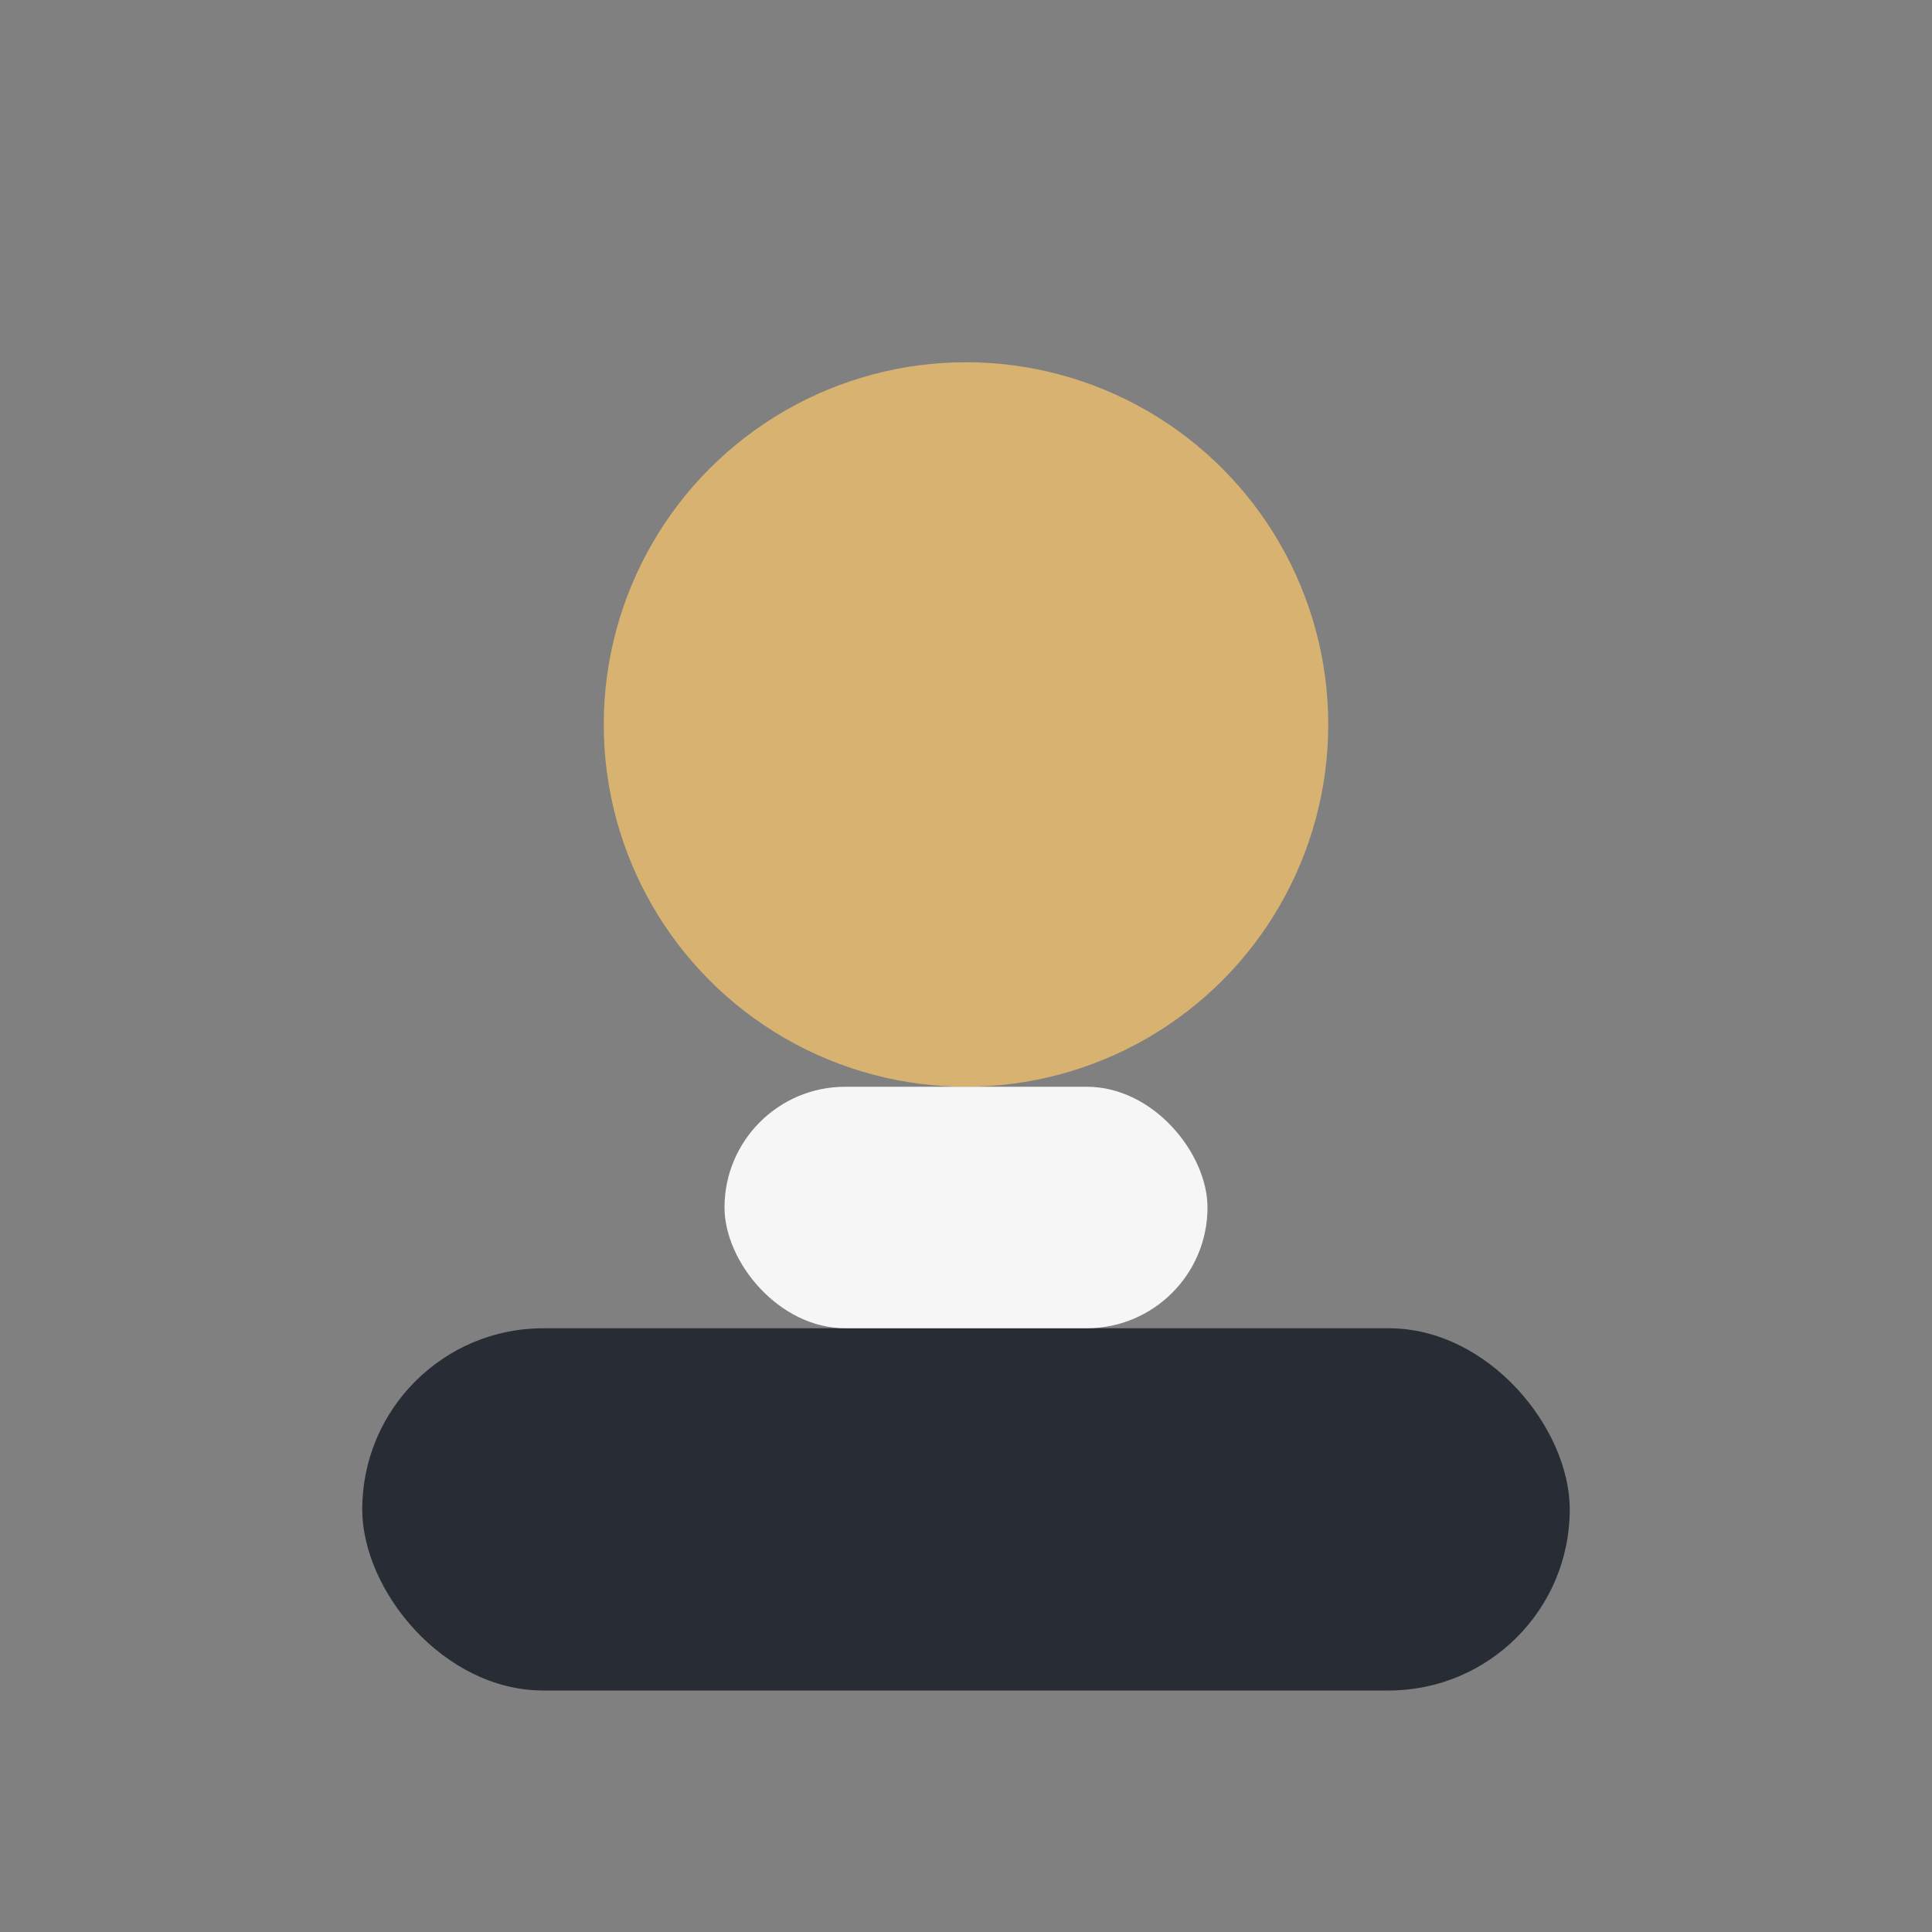
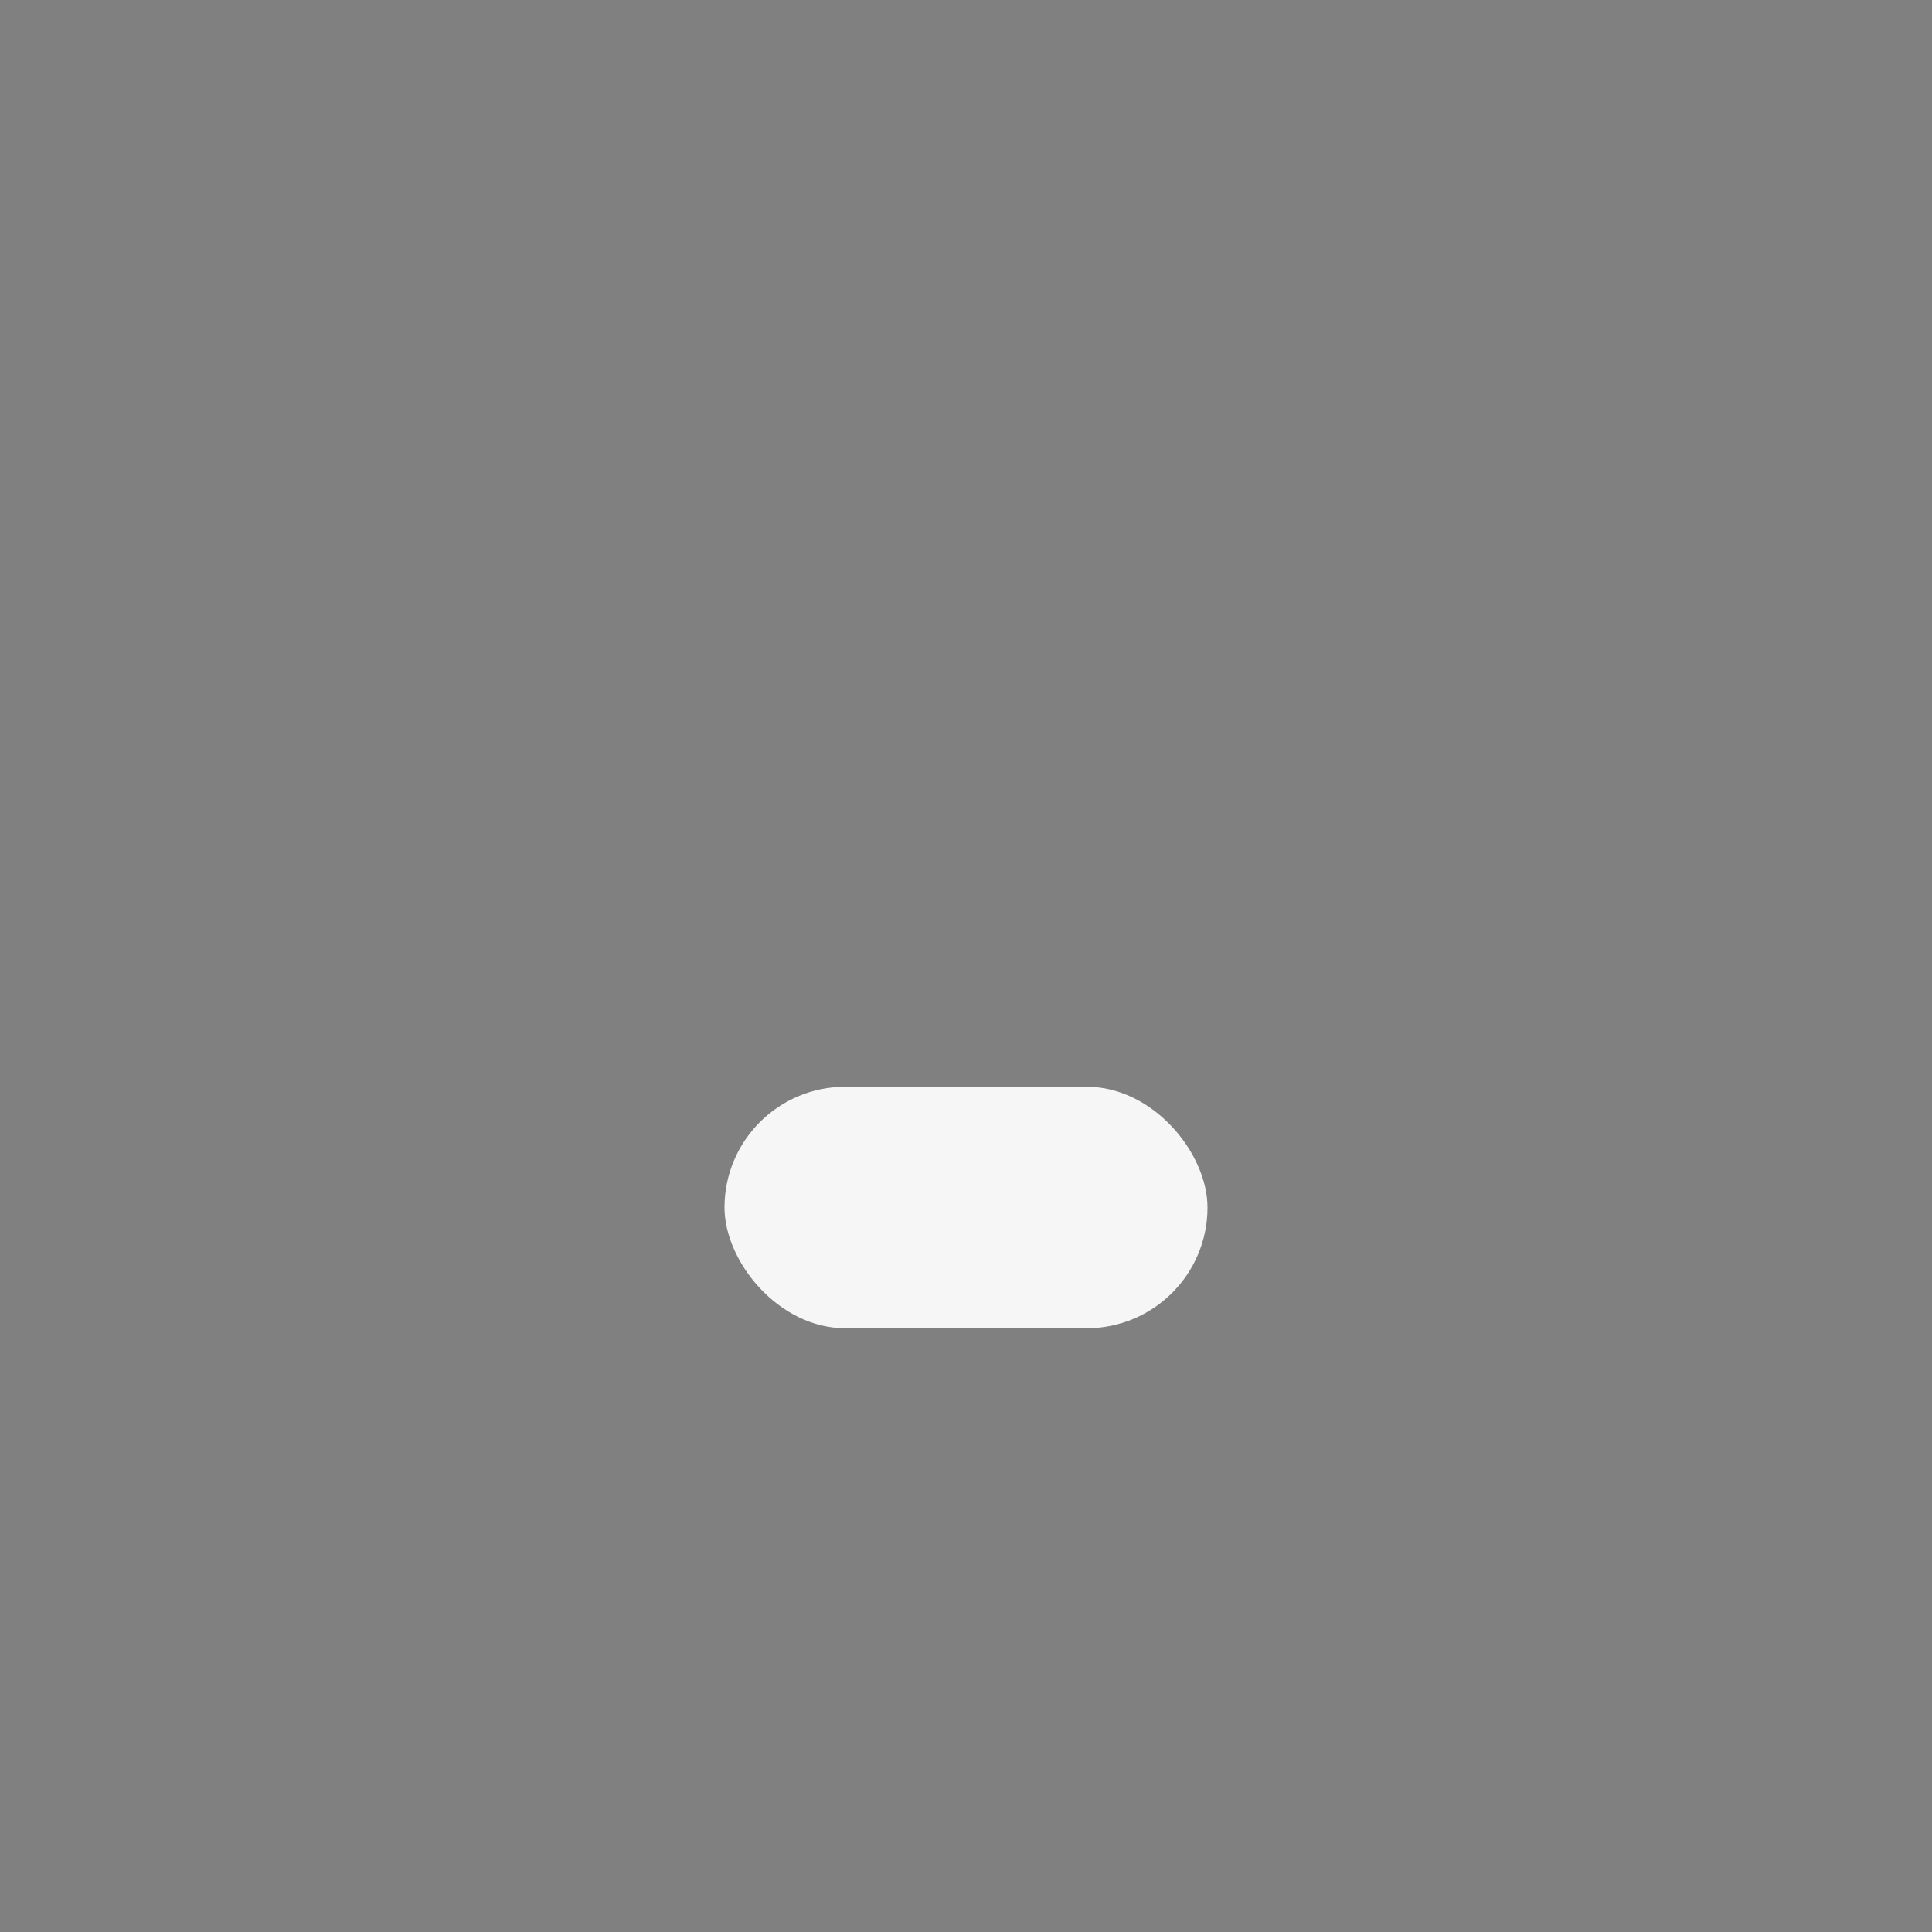
<svg xmlns="http://www.w3.org/2000/svg" width="32" height="32" viewBox="0 0 32 32">
  <rect x="0" y="0" width="32" height="32" fill="#808080" stroke="none" />
-   <circle cx="16" cy="12" r="6" fill="#D7B271" />
-   <rect x="6" y="22" width="20" height="6" rx="3" fill="#282C34" />
  <rect x="12" y="18" width="8" height="4" rx="2" fill="#F6F6F6" />
</svg>